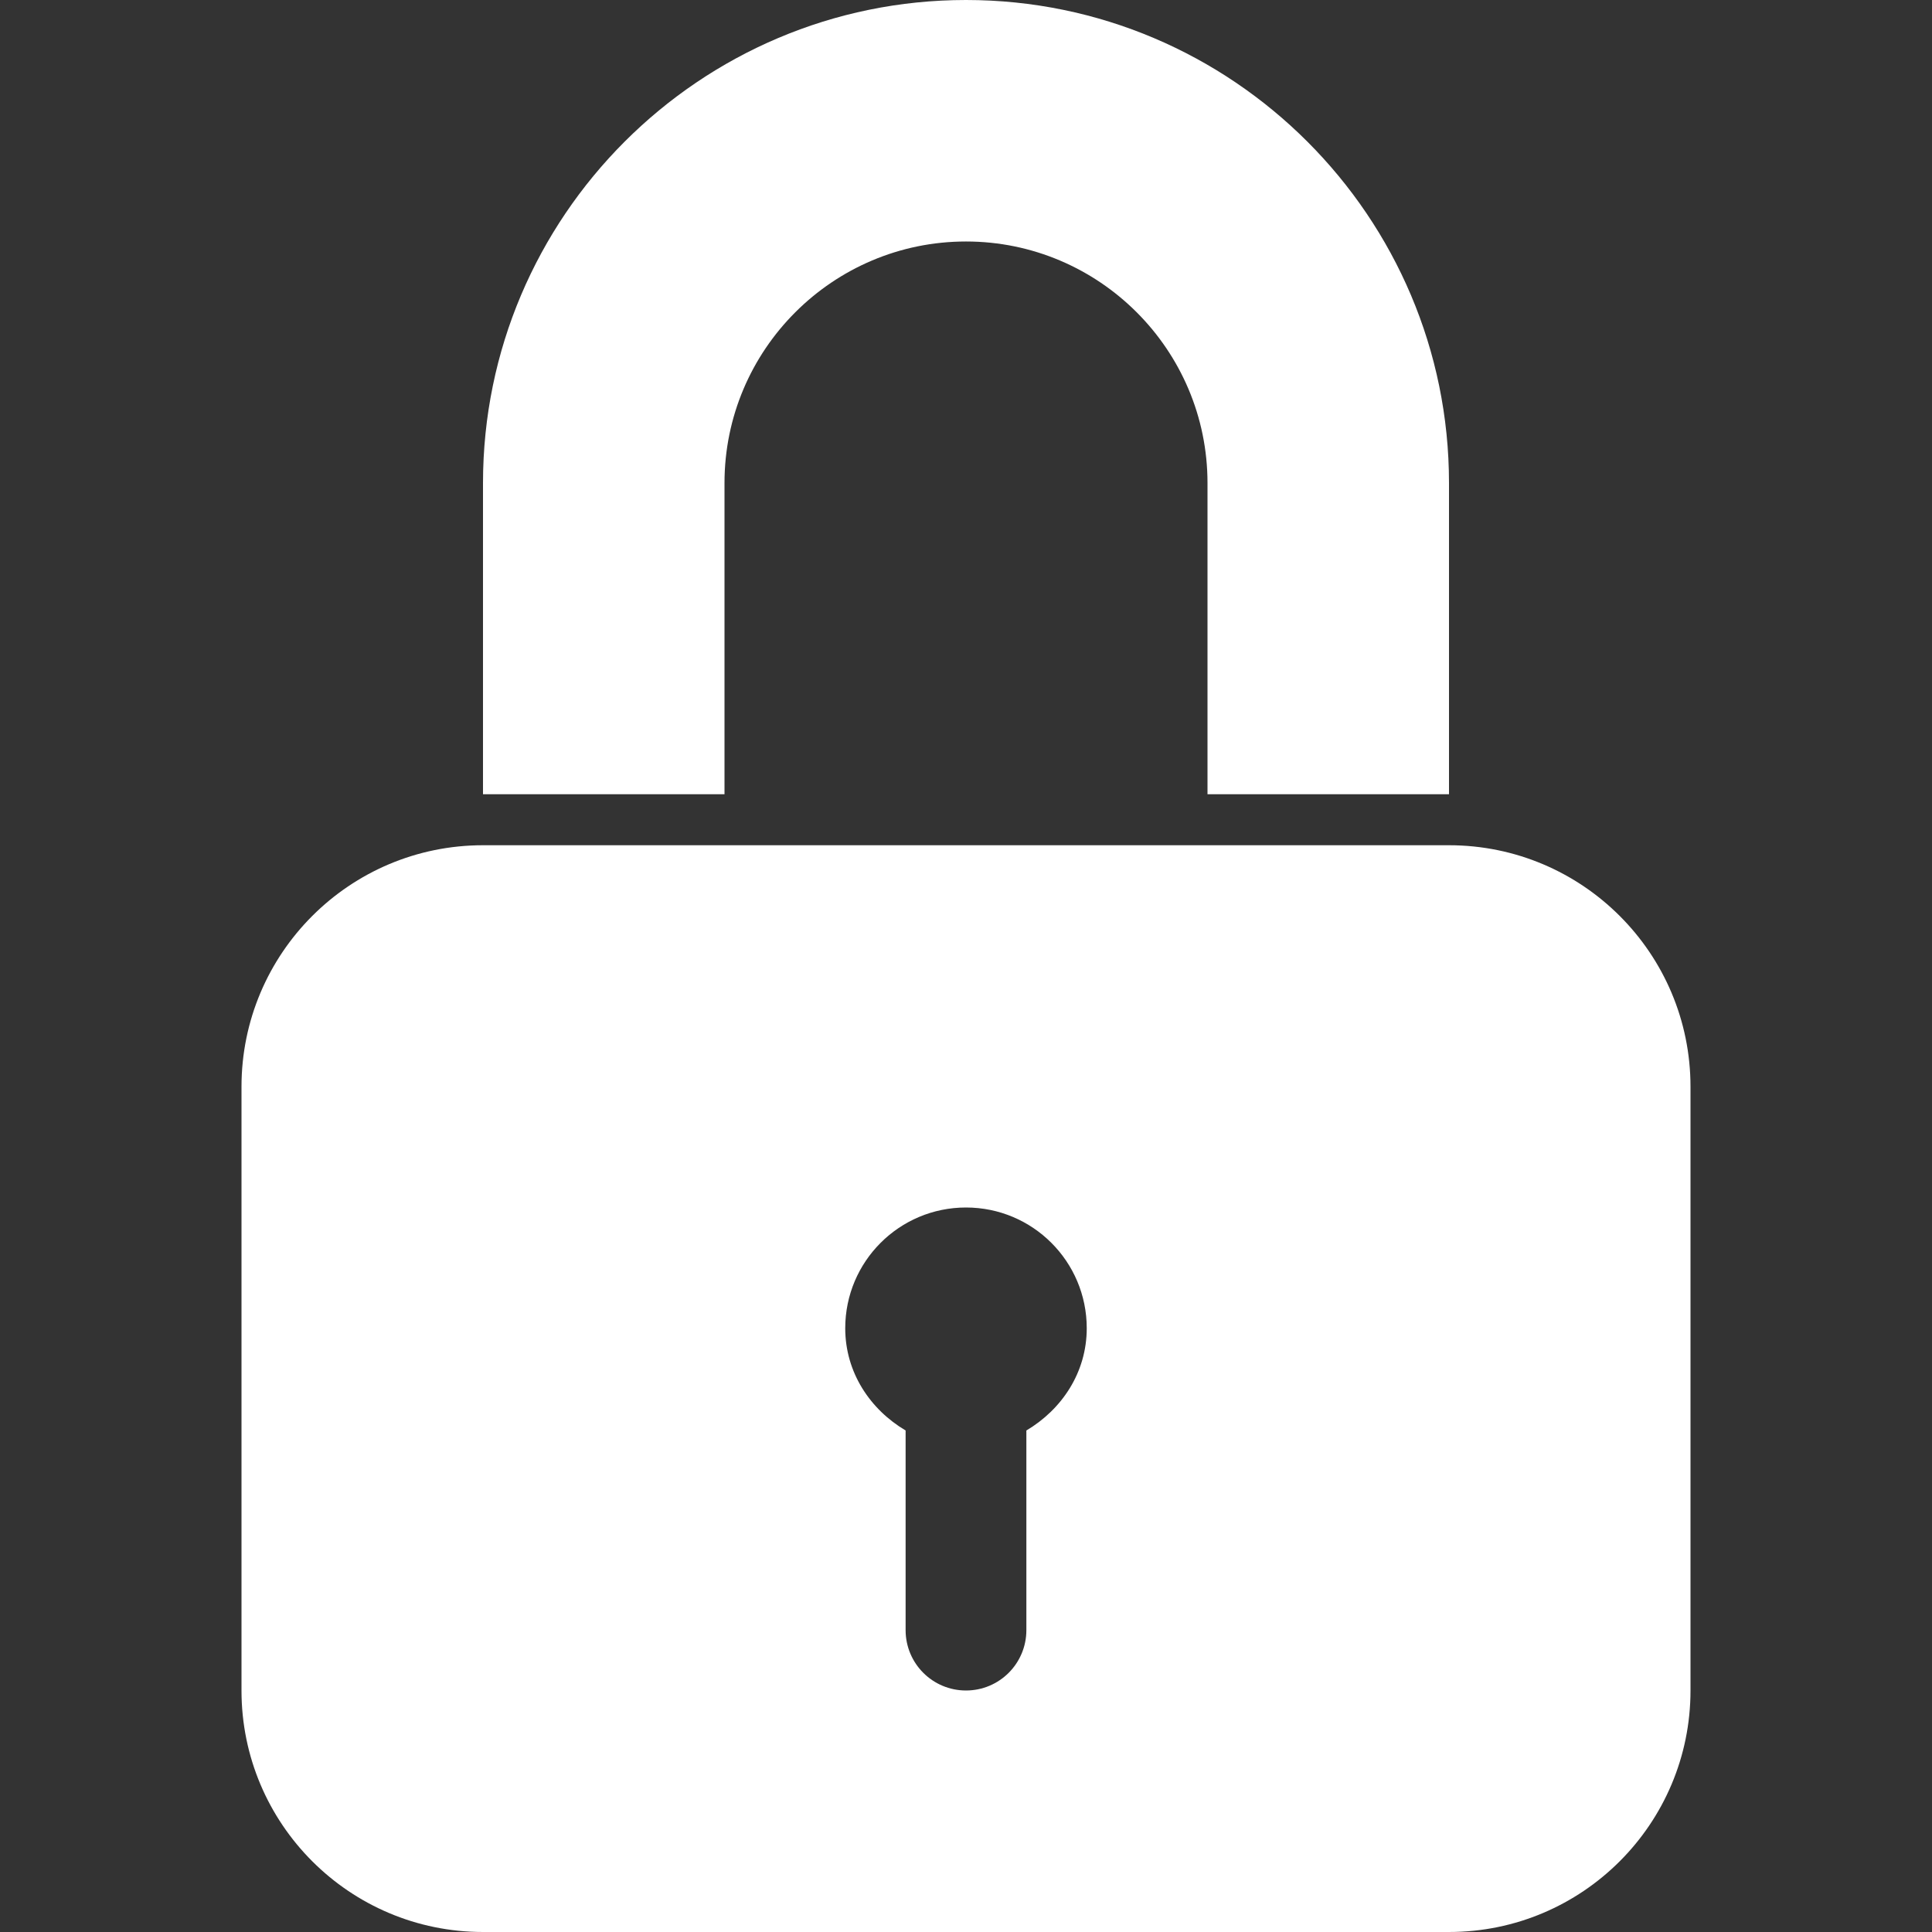
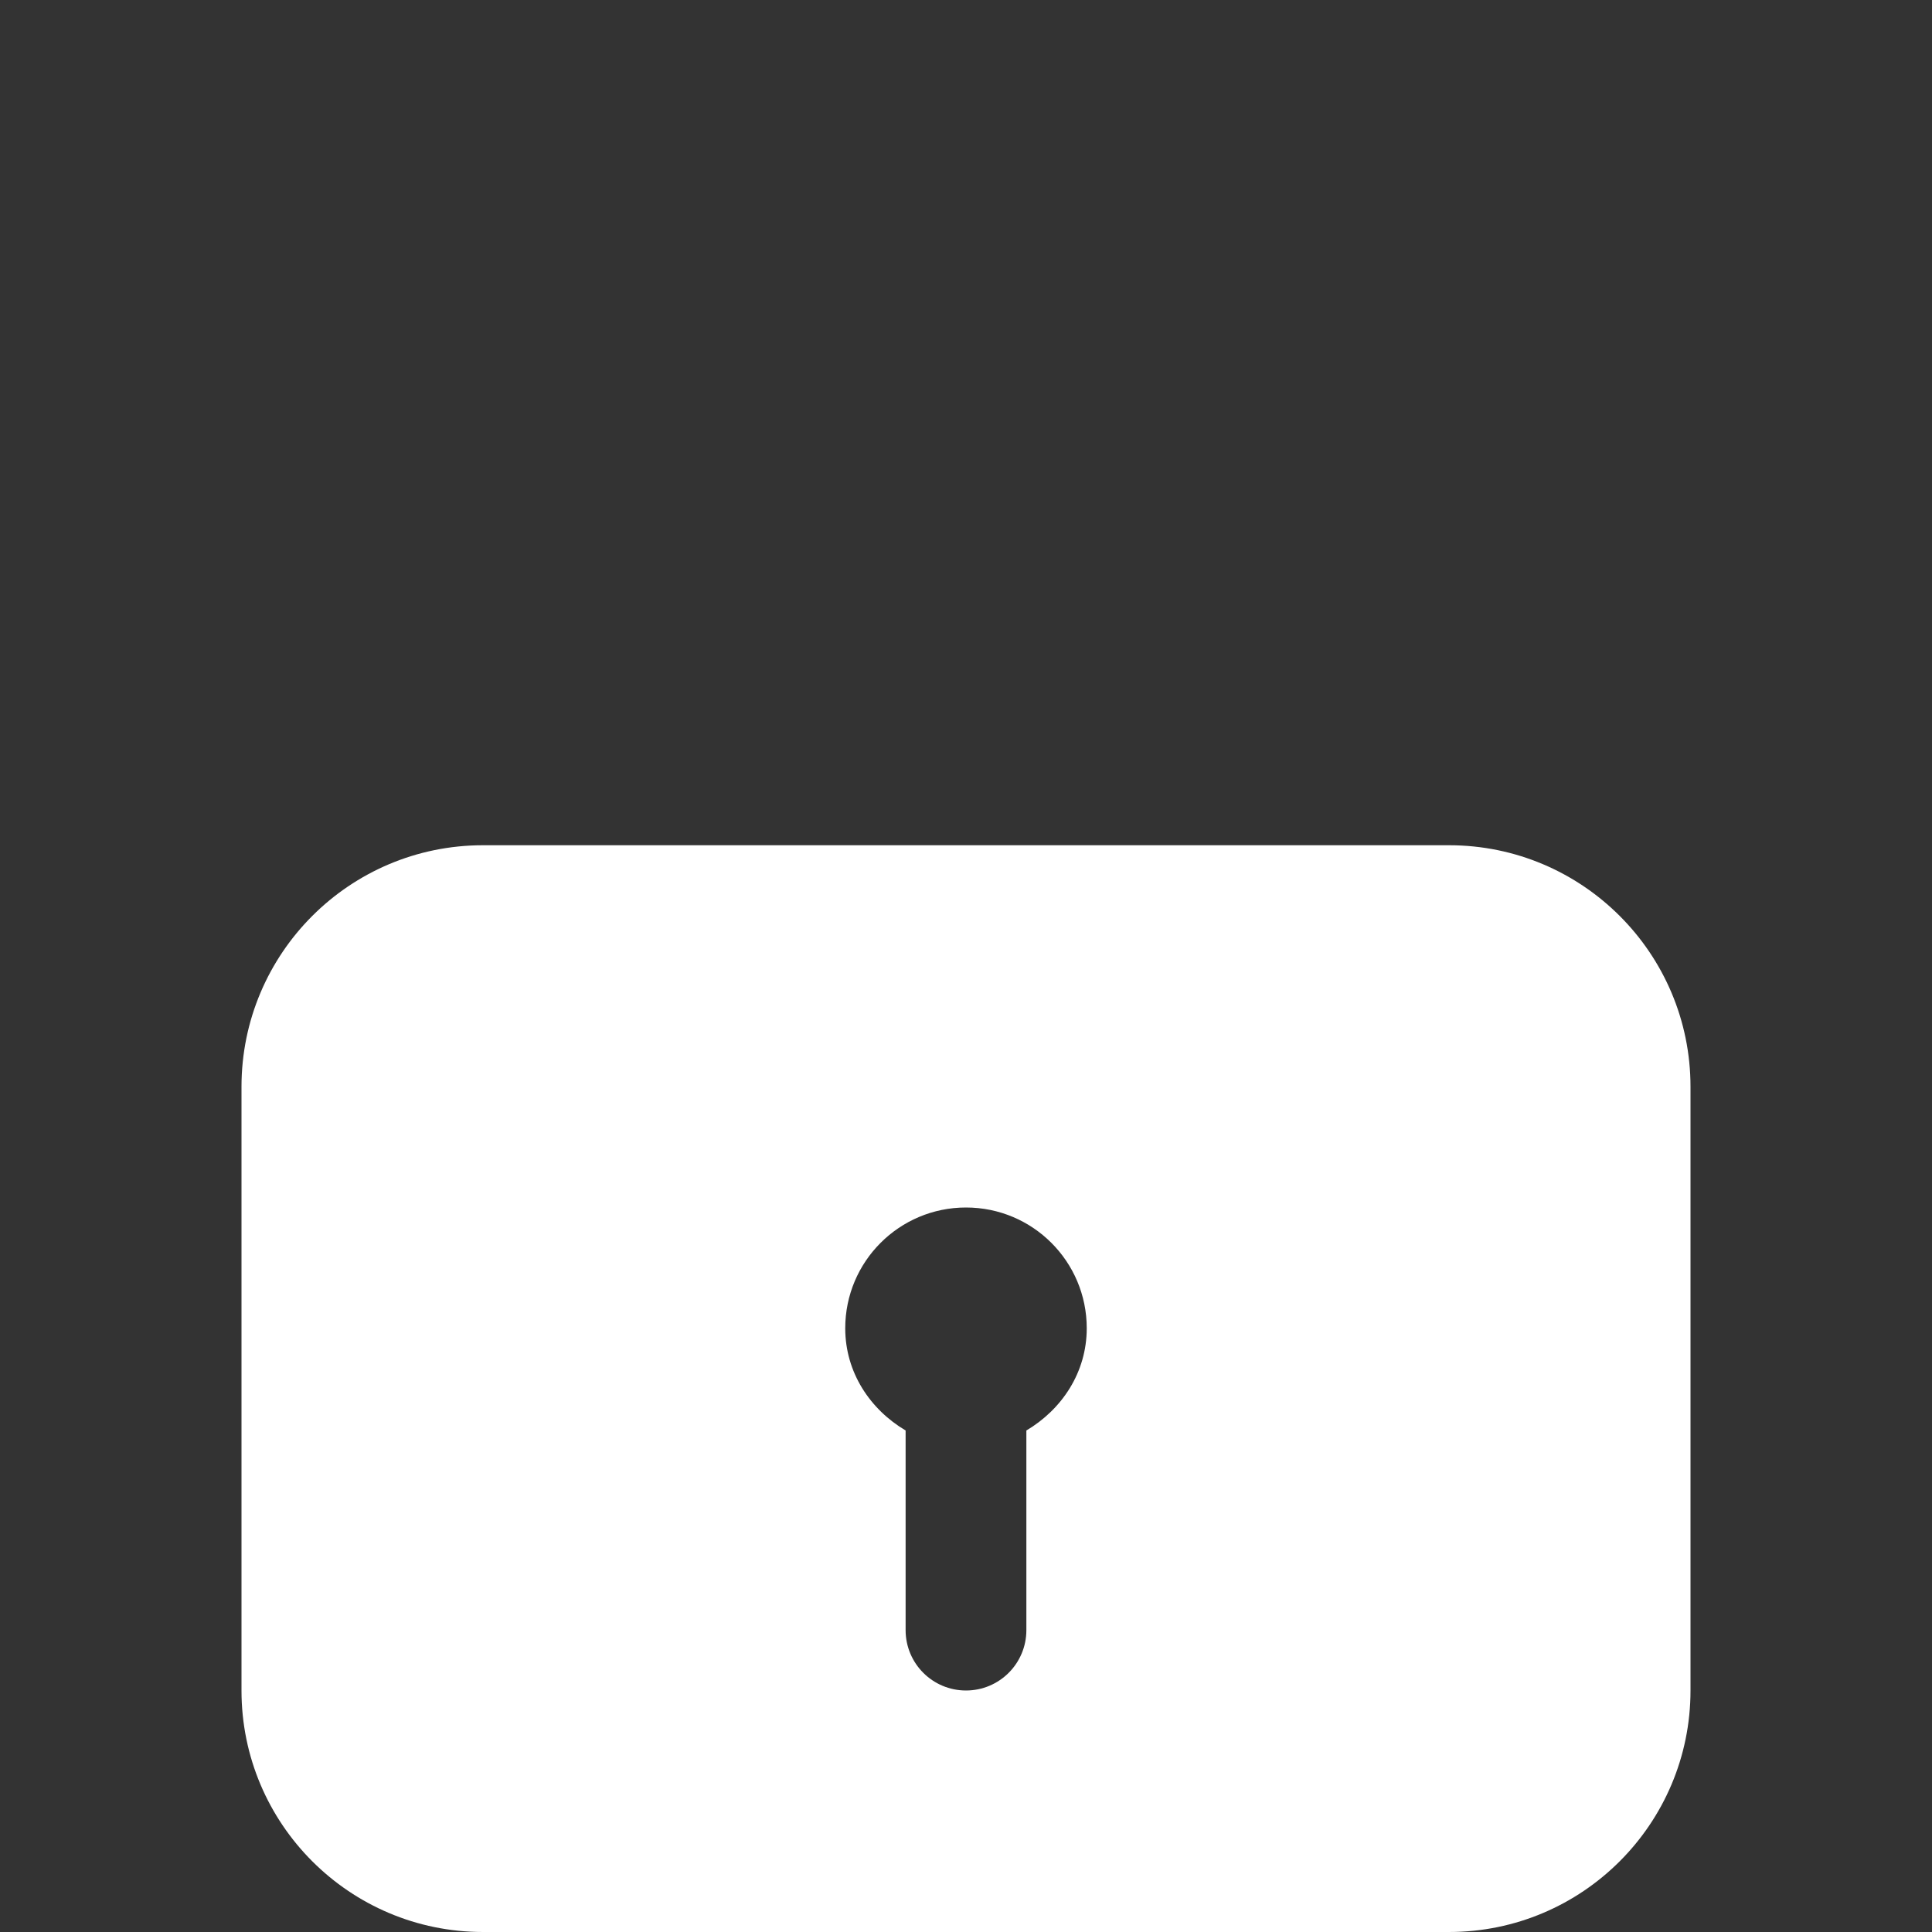
<svg xmlns="http://www.w3.org/2000/svg" version="1.1" id="Capa_1" x="0px" y="0px" width="579.359px" height="579.358px" viewBox="0 0 579.359 579.358" style="enable-background:new 0 0 579.359 579.358;" xml:space="preserve">
  <rect x="0" y="0" width="579.359" height="579.358" fill="#333333" stroke="none" />
  <g>
    <g>
-       <path fill="#ffffff" d="M434.518,238.169v-93.33C434.518,64.994,369.56,0,289.679,0C209.816,0,144.84,64.994,144.84,144.839v93.33h72.421v-93.33    c-0.003-39.96,32.476-72.421,72.418-72.421c39.924,0,72.421,32.463,72.421,72.421v93.33H434.518z" />
      <path fill="#ffffff" d="M72.419,325.887v181.051c0,39.994,32.427,72.421,72.421,72.421h289.681c39.991,0,72.418-32.427,72.418-72.421V325.887    c0-39.994-32.427-72.421-72.421-72.421H144.84C104.846,253.469,72.419,285.893,72.419,325.887z M289.679,362.099    c19.997,0,36.209,16.196,36.209,36.209c0,13.259-7.479,24.364-18.106,30.658v59.866c0,10.009-8.097,18.105-18.105,18.105    c-10.009,0-18.106-8.097-18.106-18.105v-59.866c-10.627-6.294-18.106-17.399-18.106-30.658    C253.47,378.292,269.682,362.099,289.679,362.099z" />
    </g>
  </g>
  <g>
</g>
  <g>
</g>
  <g>
</g>
  <g>
</g>
  <g>
</g>
  <g>
</g>
  <g>
</g>
  <g>
</g>
  <g>
</g>
  <g>
</g>
  <g>
</g>
  <g>
</g>
  <g>
</g>
  <g>
</g>
  <g>
</g>
</svg>